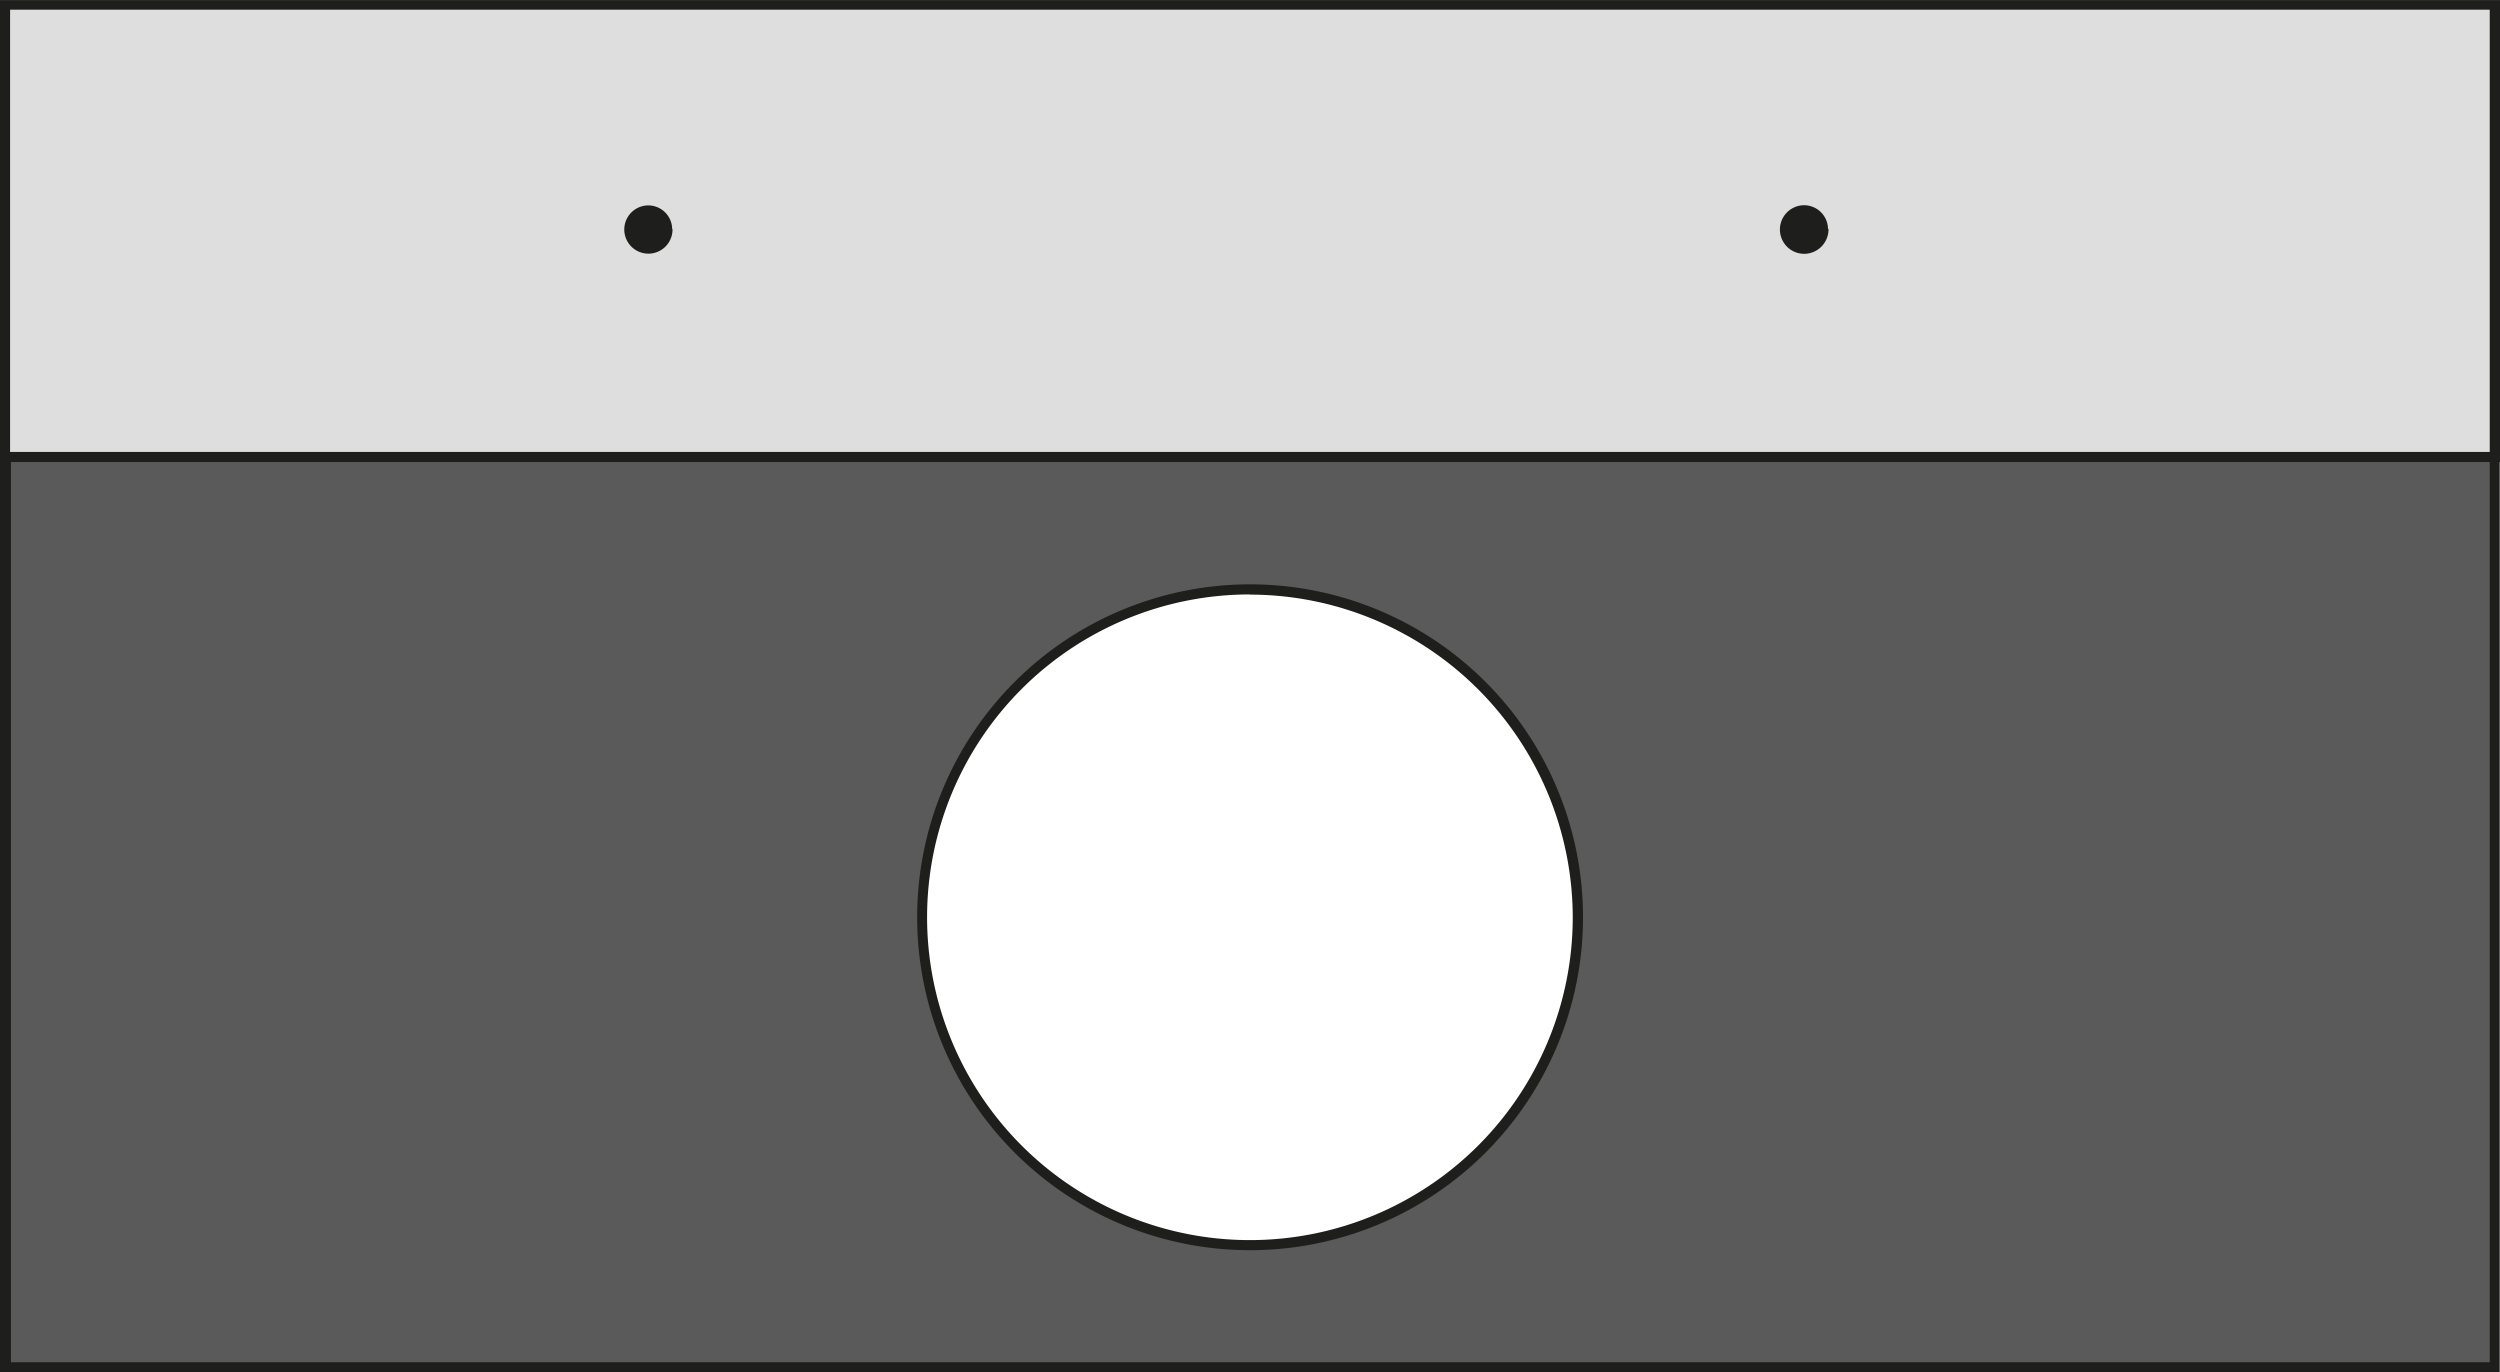
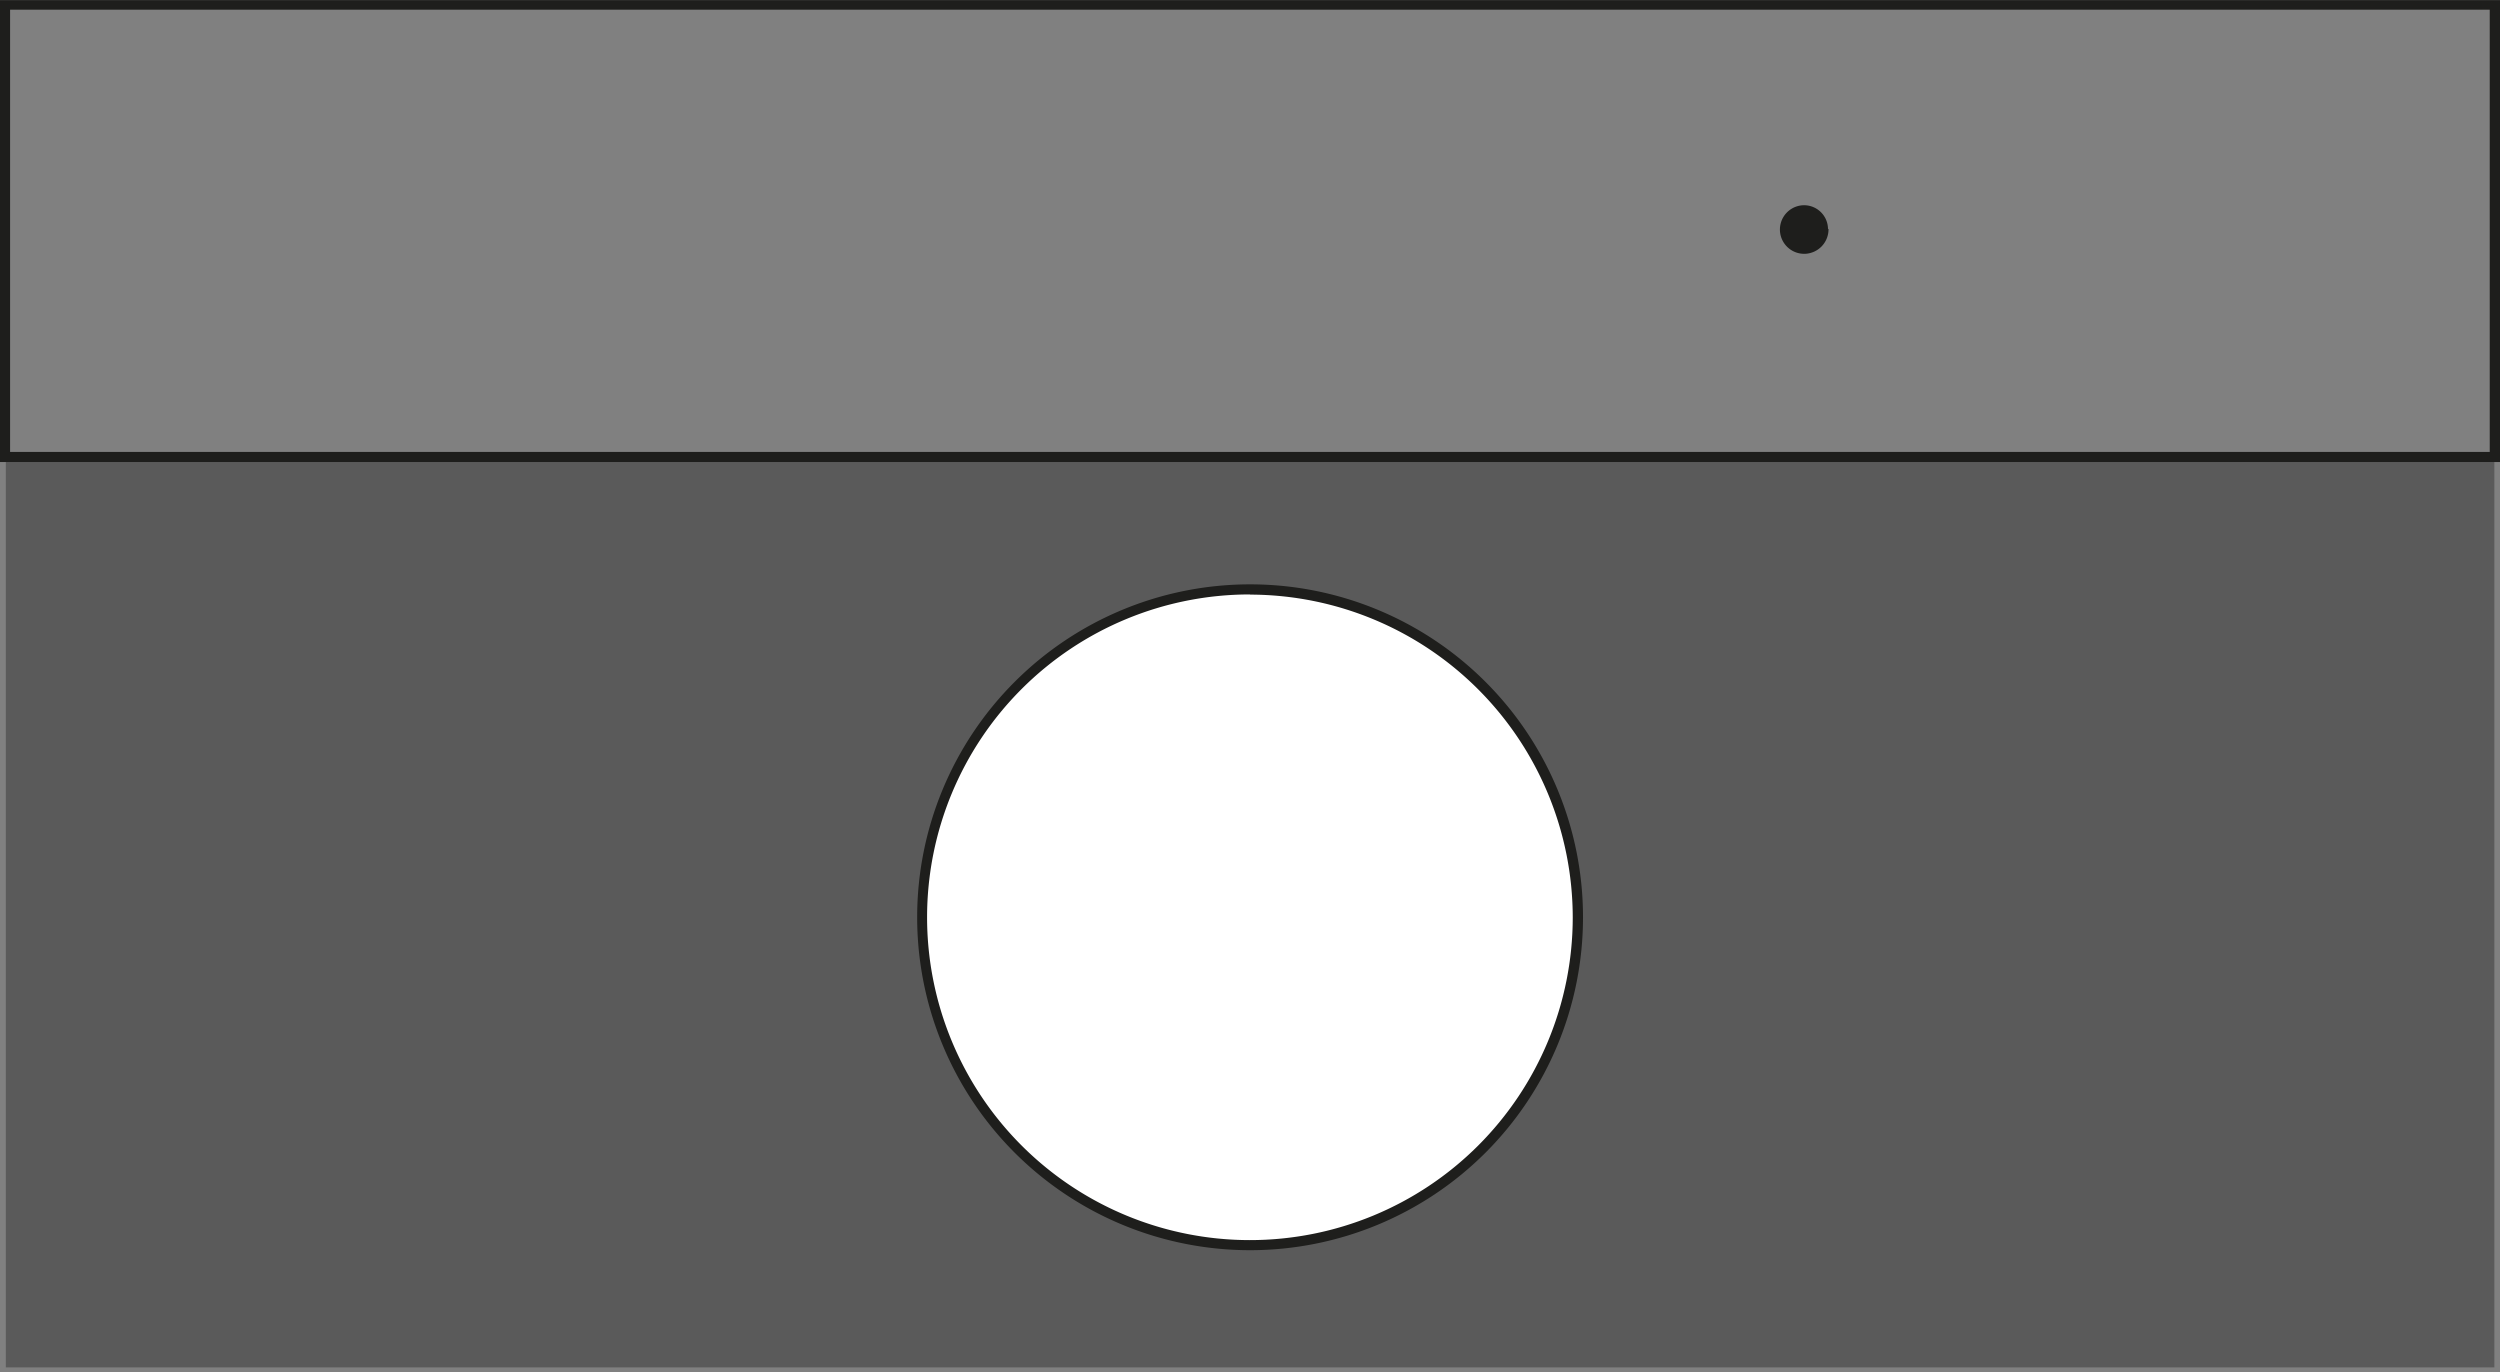
<svg xmlns="http://www.w3.org/2000/svg" width="51.55mm" height="28.3mm" viewBox="0 0 146.13 80.21">
  <rect x="0" y="0" width="146.13" height="80.21" fill="#808080" stroke="none" />
  <defs>
    <style>.a{fill:#5a5a5a;}.b{fill:#1e1e1c;}.c{fill:#dedede;}.d{fill:#fff;}</style>
  </defs>
  <title>Artboard 1</title>
  <rect class="a" x="0.34" y="26.71" width="145.46" height="53.21" />
-   <path class="b" d="M146.09,80.21H0V26.41H146.09ZM.64,79.62H145.53V27H.64Z" />
-   <rect class="c" x="0.29" y="0.26" width="145.54" height="26.44" />
  <path class="b" d="M146.13,27H0V0H146.13ZM.59,26.41H145.53V.56H.59Z" />
-   <path class="b" d="M39.31,13.38A1.41,1.41,0,1,1,37.88,12h0a1.4,1.4,0,0,1,1.41,1.39Z" />
  <path class="b" d="M106.88,13.38a1.43,1.43,0,0,1-1.39,1.45,1.42,1.42,0,1,1-.06-2.84h0a1.4,1.4,0,0,1,1.42,1.38Z" />
  <circle class="d" cx="73.07" cy="53.6" r="19.17" />
  <path class="b" d="M73.07,73.07A19.46,19.46,0,1,1,92.53,53.61,19.46,19.46,0,0,1,73.07,73.07Zm0-38.33A18.87,18.87,0,1,0,91.93,53.62h0A18.89,18.89,0,0,0,73.07,34.75Z" />
</svg>